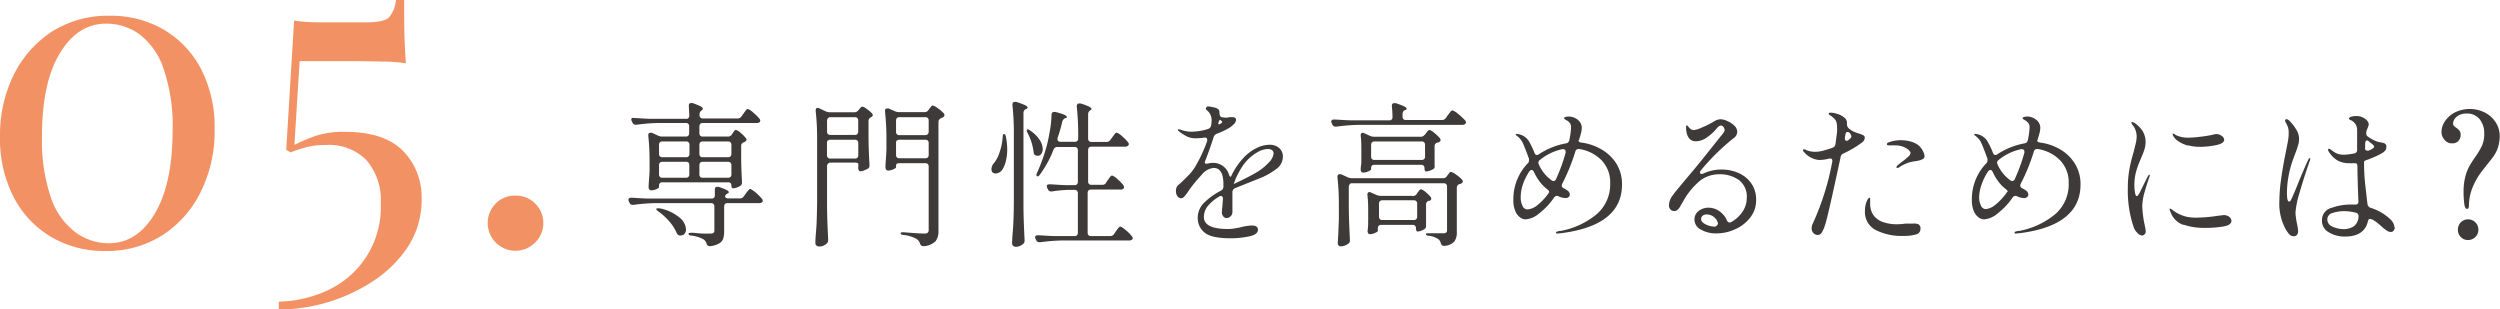
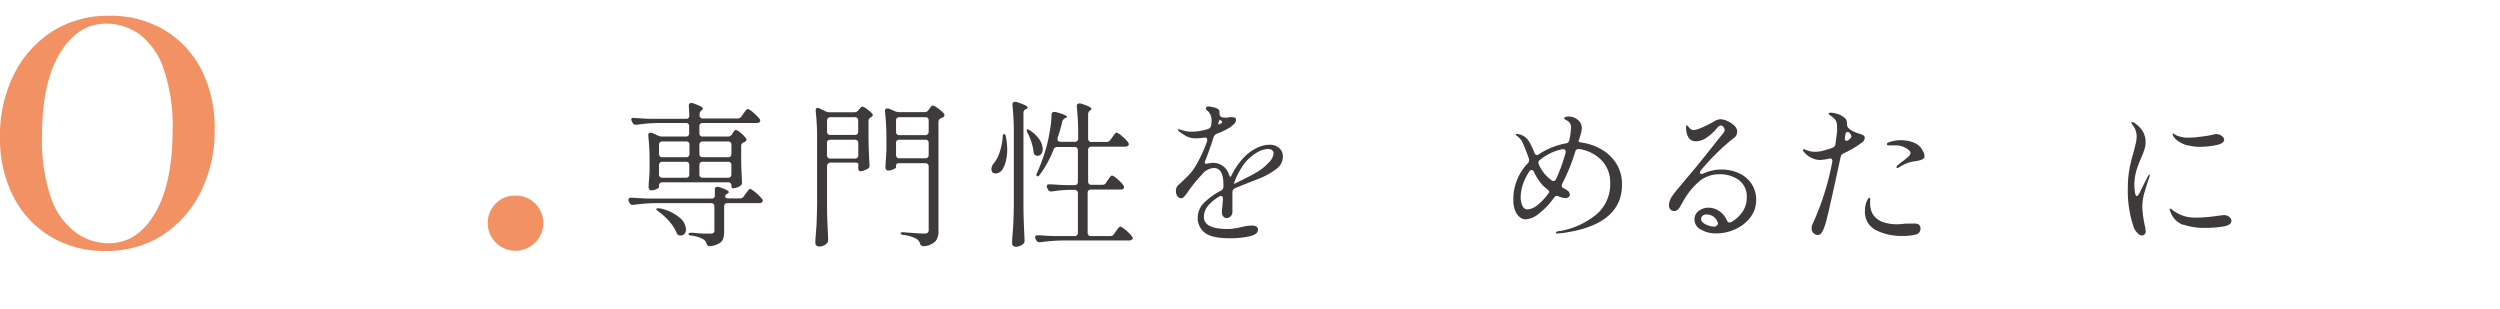
<svg xmlns="http://www.w3.org/2000/svg" viewBox="0 0 317.06 39.22">
  <defs>
    <style>.cls-1{fill:#f29264;}.cls-2{fill:#3e3a39;}</style>
  </defs>
  <g id="レイヤー_2" data-name="レイヤー 2">
    <g id="レイヤー_1-2" data-name="レイヤー 1">
      <path class="cls-1" d="M13.92,2a13.24,13.24,0,0,1,6.9,1.79,12.48,12.48,0,0,1,4.7,5,16.17,16.17,0,0,1,1.7,7.65,17.21,17.21,0,0,1-1.76,7.89,13.75,13.75,0,0,1-4.86,5.5,13.11,13.11,0,0,1-7.29,2,13.17,13.17,0,0,1-6.82-1.78A12.57,12.57,0,0,1,1.73,25,16.22,16.22,0,0,1,0,17.33,17.35,17.35,0,0,1,1.73,9.51,13.88,13.88,0,0,1,6.6,4,13.19,13.19,0,0,1,13.92,2Zm-.5,1Q9.9,3,7.62,6.71T5.33,17.16a22.57,22.57,0,0,0,1.16,8A9.14,9.14,0,0,0,9.6,29.48a7.12,7.12,0,0,0,4.2,1.37q3.59,0,5.83-3.76t2.26-10.48a22.57,22.57,0,0,0-1.16-7.95,9.09,9.09,0,0,0-3.08-4.34A7.19,7.19,0,0,0,13.42,3Z" />
-       <path class="cls-1" d="M51.26,0c0,2.09,0,3.72.05,4.9s.09,2.21.17,3.13a19.6,19.6,0,0,0-3-.22q-2.31-.06-4.62-.06H38l-.66,10.62A24.69,24.69,0,0,1,40,17.24a11.34,11.34,0,0,1,3.74-.52c3.34,0,5.79.81,7.37,2.42a8.33,8.33,0,0,1,2.36,6.05A10.83,10.83,0,0,1,51.92,31a15,15,0,0,1-4.26,4.42,21.88,21.88,0,0,1-12.3,3.83v-1a15.2,15.2,0,0,0,6.19-1.43,11.6,11.6,0,0,0,6.74-11.06,7.74,7.74,0,0,0-1.79-5.42,6.63,6.63,0,0,0-5.14-1.95,9.47,9.47,0,0,0-2.39.25,17.23,17.23,0,0,0-2.12.69L36.3,19l1-16.4a12.12,12.12,0,0,0,1.41.17q.8.06,1.56.06h6.22c1.5,0,2.45-.22,2.86-.64A3.91,3.91,0,0,0,50.21,0Z" />
-       <path class="cls-1" d="M65.39,24.81a3.37,3.37,0,0,1,2.48,1,3.47,3.47,0,0,1,0,4.95,3.5,3.5,0,1,1-5-4.95A3.35,3.35,0,0,1,65.39,24.81Z" />
+       <path class="cls-1" d="M65.39,24.81a3.37,3.37,0,0,1,2.48,1,3.47,3.47,0,0,1,0,4.95,3.5,3.5,0,1,1-5-4.95A3.35,3.35,0,0,1,65.39,24.81" />
      <path class="cls-2" d="M94.32,24.92l.24-.34.2-.26.2-.25c.07-.07.12-.11.18-.11s.34.16.7.46a6.61,6.61,0,0,1,.8.8.45.45,0,0,1,.1.24.24.24,0,0,1-.14.22.52.52,0,0,1-.34.08h-4a.43.43,0,0,0-.31.11.45.45,0,0,0-.11.31v3.14a3,3,0,0,1-.12.94,1.13,1.13,0,0,1-.49.6,3,3,0,0,1-1.13.36h-.08a.43.43,0,0,1-.42-.34,1,1,0,0,0-.4-.54,4.38,4.38,0,0,0-1.48-.46c-.27,0-.4-.11-.4-.22s.14-.14.44-.14.84.08,1.28.1.8,0,1.08,0a.59.59,0,0,0,.38-.09.42.42,0,0,0,.1-.33V26.18a.45.45,0,0,0-.11-.31.43.43,0,0,0-.31-.11H83a23.85,23.85,0,0,0-2.64.22h-.12a.4.4,0,0,1-.4-.26l-.08-.16a.53.53,0,0,1-.06-.24.22.22,0,0,1,.1-.19.47.47,0,0,1,.28-.05c.45,0,1.14.08,2.06.1h8.1a.37.37,0,0,0,.42-.42c0-.16,0-.4,0-.72v0c0-.22.09-.34.28-.34a.54.54,0,0,1,.2,0,7.45,7.45,0,0,1,1,.39c.19.1.28.19.28.27s0,.12-.16.18l0,0c-.2.12-.3.25-.3.38a.2.2,0,0,0,.11.17.55.55,0,0,0,.31.07h1.52A.56.56,0,0,0,94.32,24.92ZM92.78,17.1l.12-.18s.07-.1.13-.19a1.12,1.12,0,0,1,.16-.19.24.24,0,0,1,.15-.06,1.48,1.48,0,0,1,.57.35,4.21,4.21,0,0,1,.67.67.44.44,0,0,1,.1.2c0,.1-.07.19-.2.28l-.12.06a.46.46,0,0,0-.36.46v1.42c0,1.36.07,2.4.1,3.12v.1a.44.44,0,0,1-.18.4,1.6,1.6,0,0,1-.47.24,1.34,1.34,0,0,1-.49.1c-.13,0-.2-.12-.2-.38a.38.38,0,0,0-.11-.28.48.48,0,0,0-.31-.1H84a.43.43,0,0,0-.31.11.45.45,0,0,0-.11.31v.18q0,.12-.33.27a1.59,1.59,0,0,1-.67.15.28.28,0,0,1-.23-.12.45.45,0,0,1-.09-.28c0-.53.09-1.22.12-2.08V20.42a30.2,30.2,0,0,0-.16-3.2v-.08c0-.2.09-.3.26-.3a.54.54,0,0,1,.2,0l.78.36a1.23,1.23,0,0,0,.52.12h3a.41.41,0,0,0,.31-.11.42.42,0,0,0,.11-.31v-.88a.38.38,0,0,0-.42-.42h-3.6a22.72,22.72,0,0,0-2.64.22h-.1a.43.43,0,0,1-.42-.26l-.08-.16a.75.75,0,0,1-.08-.24.22.22,0,0,1,.1-.19.47.47,0,0,1,.28,0c.45,0,1.14.08,2.06.1H87a.37.37,0,0,0,.42-.42l-.06-1.18v-.08c0-.21.09-.32.28-.32l.2,0a10.59,10.59,0,0,1,1,.41c.19.1.29.2.29.29s0,.14-.16.2L89,14a.56.56,0,0,0-.28.5v.1a.42.42,0,0,0,.11.31.39.39,0,0,0,.31.11h4.4a.56.56,0,0,0,.5-.26l.24-.34.18-.25a2.32,2.32,0,0,1,.21-.26.26.26,0,0,1,.17-.09,1.93,1.93,0,0,1,.68.45,6,6,0,0,1,.8.79.45.45,0,0,1,.1.24.28.28,0,0,1-.12.22.69.69,0,0,1-.38.08H89.12a.43.43,0,0,0-.31.11.45.45,0,0,0-.11.31v.88a.42.42,0,0,0,.11.31.39.39,0,0,0,.31.11h3.16A.56.56,0,0,0,92.78,17.1Zm-9.54,9.38a.21.21,0,0,1,.16-.06l.26,0a5.56,5.56,0,0,1,2.49,1.15A2.08,2.08,0,0,1,87,29.08a.84.84,0,0,1-.18.56.57.57,0,0,1-.46.22.59.59,0,0,1-.2,0,.54.54,0,0,1-.36-.36,5.48,5.48,0,0,0-.9-1.4,7.8,7.8,0,0,0-1.34-1.24C83.28,26.66,83.19,26.54,83.24,26.48Zm4.09-6.65a.42.42,0,0,0,.11-.31V18.36a.38.38,0,0,0-.42-.42H84a.43.43,0,0,0-.31.11.45.45,0,0,0-.11.31v1.16a.42.42,0,0,0,.11.31.39.39,0,0,0,.31.11h3A.41.41,0,0,0,87.33,19.83Zm0,.8a.45.45,0,0,0-.31-.11H84a.43.43,0,0,0-.31.11.45.45,0,0,0-.11.31v1.18a.42.42,0,0,0,.11.31.39.39,0,0,0,.31.11h3a.41.41,0,0,0,.31-.11.42.42,0,0,0,.11-.31V20.94A.45.45,0,0,0,87.33,20.63Zm5.32-.8a.42.42,0,0,0,.11-.31V18.36a.45.45,0,0,0-.11-.31.43.43,0,0,0-.31-.11H89.12a.43.43,0,0,0-.31.11.45.45,0,0,0-.11.31v1.16a.42.42,0,0,0,.11.31.39.39,0,0,0,.31.11h3.22A.39.39,0,0,0,92.65,19.83Zm-3.84.8a.45.45,0,0,0-.11.31v1.18a.42.42,0,0,0,.11.31.39.39,0,0,0,.31.11h3.22a.39.39,0,0,0,.31-.11.42.42,0,0,0,.11-.31V20.94a.45.45,0,0,0-.11-.31.43.43,0,0,0-.31-.11H89.12A.43.43,0,0,0,88.81,20.63Z" />
      <path class="cls-2" d="M105,20.77a.45.45,0,0,0-.11.31v4.86c0,1.44.07,2.92.14,4.42v.1a.52.52,0,0,1-.16.4,1.32,1.32,0,0,1-1,.4.47.47,0,0,1-.32-.12.37.37,0,0,1-.14-.28c0-.78.1-1.55.14-2.29s.06-1.71.08-2.91V17.6a30.8,30.8,0,0,0-.18-3.5V14c0-.21.08-.32.24-.32a.49.49,0,0,1,.22.06l.8.38a1.23,1.23,0,0,0,.52.12h3.12a.65.65,0,0,0,.52-.26l.08-.1.18-.21a.33.33,0,0,1,.24-.15,1.43,1.43,0,0,1,.56.3,4.53,4.53,0,0,1,.66.56.44.44,0,0,1,.1.2c0,.1-.07.19-.2.28s0,0,0,0l0,0a.51.51,0,0,0-.34.48v1.74c0,1.71.08,3,.12,3.8V21a.41.41,0,0,1-.22.4,3.51,3.51,0,0,1-.48.22,1.24,1.24,0,0,1-.46.1.22.22,0,0,1-.2-.14.45.45,0,0,1-.06-.2.64.64,0,0,1,0-.22,1.71,1.71,0,0,0,0-.36c0-.05,0-.09-.11-.13a.83.83,0,0,0-.31-.05H105.3A.43.43,0,0,0,105,20.77ZM108.73,17a.42.42,0,0,0,.11-.31V15.28a.45.45,0,0,0-.11-.31.43.43,0,0,0-.31-.11H105.3A.43.43,0,0,0,105,15a.45.45,0,0,0-.11.31v1.44A.42.42,0,0,0,105,17a.39.39,0,0,0,.31.11h3.12A.39.39,0,0,0,108.73,17Zm-3.74.8a.45.45,0,0,0-.11.31v1.54A.42.42,0,0,0,105,20a.39.39,0,0,0,.31.11h3.12a.39.39,0,0,0,.31-.11.42.42,0,0,0,.11-.31V18.14a.45.45,0,0,0-.11-.31.43.43,0,0,0-.31-.11H105.3A.43.43,0,0,0,105,17.83Zm8.76,2.94a.45.45,0,0,0-.11.31v.16c0,.07-.11.16-.34.26a1.59,1.59,0,0,1-.7.16.26.26,0,0,1-.21-.12.45.45,0,0,1-.09-.28c0-.58.09-1.34.12-2.26V17.66a31.42,31.42,0,0,0-.18-3.52v-.08c0-.2.09-.3.26-.3a.54.54,0,0,1,.2,0l.78.34a1.34,1.34,0,0,0,.52.12h3.26a.56.56,0,0,0,.5-.28l.1-.14a2.83,2.83,0,0,0,.19-.24c.09-.12.17-.18.25-.18a1.84,1.84,0,0,1,.64.35,4.49,4.49,0,0,1,.76.65.37.37,0,0,1,.08.22.32.32,0,0,1-.16.26l-.24.12a.5.5,0,0,0-.36.48V29.28a2.09,2.09,0,0,1-.35,1.29,2.34,2.34,0,0,1-1.47.65h-.1a.43.43,0,0,1-.42-.34,1.07,1.07,0,0,0-.44-.58,4.49,4.49,0,0,0-1.62-.5c-.27,0-.4-.11-.4-.22s.15-.14.44-.12c1.32.11,2.17.16,2.56.16a.63.63,0,0,0,.44-.11.5.5,0,0,0,.12-.39v-8a.45.45,0,0,0-.11-.31.43.43,0,0,0-.31-.11h-3.3A.43.43,0,0,0,113.75,20.77ZM117.67,17a.42.42,0,0,0,.11-.31V15.28a.45.45,0,0,0-.11-.31.43.43,0,0,0-.31-.11h-3.3a.43.43,0,0,0-.31.11.45.45,0,0,0-.11.31v1.44a.42.42,0,0,0,.11.31.39.39,0,0,0,.31.11h3.3A.39.39,0,0,0,117.67,17Zm-3.92.8a.45.45,0,0,0-.11.31v1.54a.42.42,0,0,0,.11.31.39.39,0,0,0,.31.11h3.3a.39.39,0,0,0,.31-.11.42.42,0,0,0,.11-.31V18.14a.45.45,0,0,0-.11-.31.43.43,0,0,0-.31-.11h-3.3A.43.43,0,0,0,113.75,17.83Z" />
      <path class="cls-2" d="M127.34,17c.12,0,.2.13.24.38a8.42,8.42,0,0,1,.16,1.56,6.08,6.08,0,0,1-.17,1.48,3.53,3.53,0,0,1-.43,1.06,1,1,0,0,1-.39.38.94.94,0,0,1-.49.14.54.54,0,0,1-.42-.18.65.65,0,0,1-.1-.38,1.18,1.18,0,0,1,.34-.78,4.21,4.21,0,0,0,.7-1.37,7.23,7.23,0,0,0,.38-1.87Q127.16,17,127.34,17Zm1.24-.1a32.68,32.68,0,0,0-.18-3.58v-.08a.36.36,0,0,1,.08-.23.28.28,0,0,1,.22-.09l.18,0a10.64,10.64,0,0,1,1.13.42c.21.11.31.21.31.3s-.06.14-.18.2l-.06,0a.56.56,0,0,0-.28.5V26c0,1.44.07,2.92.14,4.42v.12a.49.49,0,0,1-.16.38,1.48,1.48,0,0,1-.44.27,1.16,1.16,0,0,1-.5.11.5.5,0,0,1-.34-.12.37.37,0,0,1-.14-.28c0-.78.1-1.55.14-2.29s.07-1.71.08-2.91Zm1.68-.5.06,0a.75.75,0,0,1,.34.16,4.37,4.37,0,0,1,1.2,1.19,2.23,2.23,0,0,1,.38,1.15,1,1,0,0,1-.18.62.54.54,0,0,1-.44.24.83.83,0,0,1-.28-.06.32.32,0,0,1-.19-.17,1,1,0,0,1-.07-.29,6.9,6.9,0,0,0-.76-2.38C130.2,16.63,130.18,16.48,130.26,16.44Zm10,6.78.22-.32.18-.25a2.32,2.32,0,0,1,.21-.26.26.26,0,0,1,.17-.09,1.85,1.85,0,0,1,.67.45,5,5,0,0,1,.77.79.72.72,0,0,1,.08.24.28.28,0,0,1-.12.22.56.56,0,0,1-.36.08h-3.72a.43.43,0,0,0-.31.11.45.45,0,0,0-.11.31v5.06a.42.42,0,0,0,.11.31.39.39,0,0,0,.31.11h2.44a.56.56,0,0,0,.5-.28l.22-.32.18-.25a2.32,2.32,0,0,1,.21-.26.26.26,0,0,1,.17-.09c.11,0,.34.15.7.45a4.7,4.7,0,0,1,.78.79.44.44,0,0,1,.1.22.2.2,0,0,1-.12.2.55.55,0,0,1-.34.1h-8.62a23.85,23.85,0,0,0-2.64.22h-.12a.4.4,0,0,1-.4-.26l-.08-.14a.53.53,0,0,1-.06-.24.22.22,0,0,1,.1-.19.47.47,0,0,1,.28-.05c.45,0,1.14.08,2.06.1h2.56a.39.39,0,0,0,.31-.11.42.42,0,0,0,.11-.31V24.5a.45.45,0,0,0-.11-.31.43.43,0,0,0-.31-.11h-.86a17,17,0,0,0-2,.2.26.26,0,0,1-.14,0,.4.4,0,0,1-.38-.28l-.08-.14a.49.49,0,0,1-.06-.22c0-.2.13-.28.4-.26.45,0,1.14.08,2.06.1h1.06a.39.39,0,0,0,.31-.11.42.42,0,0,0,.11-.31v-4a.45.45,0,0,0-.11-.31.43.43,0,0,0-.31-.11h-2.16a.5.5,0,0,0-.5.32,13.41,13.41,0,0,1-1.72,3.16c-.16.23-.29.3-.38.22a.19.19,0,0,1-.08-.16.78.78,0,0,1,.1-.3,22.7,22.7,0,0,0,1.22-3.42c.15-.57.28-1.22.4-1.95a13.46,13.46,0,0,0,.2-1.93c0-.25.11-.38.32-.38l.18,0c1,.26,1.44.46,1.44.62s-.05.1-.16.16l-.06,0a.79.79,0,0,0-.36.44,16.72,16.72,0,0,1-.6,2.08.54.54,0,0,0,0,.18.25.25,0,0,0,.1.22.41.41,0,0,0,.28.08h1.82a.39.39,0,0,0,.31-.11.42.42,0,0,0,.11-.31V17.1a32,32,0,0,0-.18-3.58v-.08a.36.36,0,0,1,.08-.23.28.28,0,0,1,.22-.09l.18,0a7.72,7.72,0,0,1,1.08.4c.2.11.3.2.3.28s0,.12-.14.18l0,0a.6.6,0,0,0-.28.5v3.1a.42.42,0,0,0,.11.31.39.39,0,0,0,.31.11h1.9a.56.56,0,0,0,.5-.26l.24-.32.18-.25a2.32,2.32,0,0,1,.21-.26.26.26,0,0,1,.17-.09,1.91,1.91,0,0,1,.67.44,5,5,0,0,1,.77.78.45.45,0,0,1,.1.24.28.28,0,0,1-.12.22.57.57,0,0,1-.36.1h-4.26a.43.43,0,0,0-.31.11.45.45,0,0,0-.11.31v4a.42.42,0,0,0,.11.31.39.39,0,0,0,.31.11h1.4A.56.56,0,0,0,140.26,23.22Z" />
      <path class="cls-2" d="M162.19,18.74a1.39,1.39,0,0,1,.51,1.12,1.9,1.9,0,0,1-.78,1.53,9.07,9.07,0,0,1-2.12,1.21l-1.52.6-.79.32-.85.34a.56.56,0,0,0-.34.48c0,.22,0,.54,0,1,0,.95,0,1.48,0,1.6a.74.74,0,0,1-.25.51.72.72,0,0,1-.49.21.52.52,0,0,1-.42-.22.75.75,0,0,1-.18-.5,7.16,7.16,0,0,1,.06-.72l.08-1v0c0-.24-.09-.36-.26-.36a.38.38,0,0,0-.24.08,5.44,5.44,0,0,0-1.42,1.19,2.22,2.22,0,0,0-.5,1.39c0,1,1,1.52,3,1.52a5,5,0,0,0,.94-.08q.48-.07.9-.18a6.08,6.08,0,0,1,1.24-.18q.78,0,.78.54c0,.4-.37.68-1.12.84a11.19,11.19,0,0,1-2.34.24c-1.67,0-2.78-.25-3.34-.75a2.36,2.36,0,0,1-.84-1.83,2.67,2.67,0,0,1,.77-1.89,8.82,8.82,0,0,1,2.17-1.57.57.57,0,0,0,.32-.48v-.3c0-1.4-.41-2.1-1.24-2.1a2.19,2.19,0,0,0-1.51.86A20.81,20.81,0,0,0,150.88,24l-.28.41a3.77,3.77,0,0,1-.42.53.54.54,0,0,1-.34.2.58.58,0,0,1-.52-.26,1.05,1.05,0,0,1-.18-.62,1,1,0,0,1,.22-.72l.36-.32c.43-.4.79-.76,1.1-1.08a5.83,5.83,0,0,0,.82-1.1,18.46,18.46,0,0,0,1.46-3.16.74.74,0,0,0,0-.18q0-.3-.42-.24a7.23,7.23,0,0,1-1,.08,2.54,2.54,0,0,1-1.12-.22,5.61,5.61,0,0,1-1.1-.72.17.17,0,0,1-.08-.12c0-.05,0-.08.1-.08a1.16,1.16,0,0,1,.28.06,3.85,3.85,0,0,0,1.36.24,6.94,6.94,0,0,0,2.08-.34.59.59,0,0,0,.4-.44,4.46,4.46,0,0,0,.06-.66,1.61,1.61,0,0,0-.62-1.3.19.19,0,0,1-.1-.16.28.28,0,0,1,.32-.3,3.55,3.55,0,0,1,.68.12,1.22,1.22,0,0,1,.62.28.69.69,0,0,1,.1.44v0c0,.28.09.46.28.52a2.35,2.35,0,0,0,.54.06,1.1,1.1,0,0,0,.42-.06,2.71,2.71,0,0,1,.4,0c.31,0,.46.12.46.34a.86.86,0,0,1-.31.58,3,3,0,0,1-.77.56,8.66,8.66,0,0,1-1.36.62.72.72,0,0,0-.4.42c-.32,1-.67,2-1.06,3a.66.66,0,0,0-.06.22.14.14,0,0,0,.16.16l.18,0a2.42,2.42,0,0,1,.6-.1,2.08,2.08,0,0,1,2.14,1.54c.07.15.12.22.16.22s.11-.06.16-.2a9,9,0,0,1,1.6-2.3,5.65,5.65,0,0,1,1.48-1.1,3.74,3.74,0,0,1,1.68-.46A1.79,1.79,0,0,1,162.19,18.74Zm-7.47-3.54c-.05,0-.11.11-.18.32s0,.3.12.24l.2-.12c.09-.05.14-.1.14-.16s-.05-.12-.16-.2l-.1-.08Zm6.19,5.41a1.91,1.91,0,0,0,.61-1.13c0-.38-.25-.58-.76-.58a2.72,2.72,0,0,0-1.24.38,5.77,5.77,0,0,0-1.3,1,5.85,5.85,0,0,0-.82,1.08,11.44,11.44,0,0,0-.7,1.34l-.24.64v0l.26-.12.42-.2c1.08-.53,1.81-.91,2.18-1.14A6.53,6.53,0,0,0,160.91,20.61Z" />
-       <path class="cls-2" d="M183.34,15l.26-.36.2-.27a2.89,2.89,0,0,1,.23-.28.26.26,0,0,1,.17-.09,2.07,2.07,0,0,1,.76.48,6.77,6.77,0,0,1,.88.82.37.37,0,0,1,.08.22.28.28,0,0,1-.12.22.65.65,0,0,1-.36.1h-13.3a23.85,23.85,0,0,0-2.64.22h-.12a.4.4,0,0,1-.4-.26l-.08-.16a.49.49,0,0,1-.06-.22.24.24,0,0,1,.1-.21.47.47,0,0,1,.28-.05c.48,0,1.17.08,2.08.1h4.88a.37.37,0,0,0,.42-.42c0-.66-.06-1.13-.08-1.4v0q0-.36.3-.36l.18,0c.92.3,1.38.52,1.38.68s0,.14-.16.2l-.06,0a.56.56,0,0,0-.28.5v.34a.42.42,0,0,0,.11.31.39.39,0,0,0,.31.11h4.52A.59.59,0,0,0,183.34,15Zm-12.17,8.39a.45.45,0,0,0-.11.31V26c0,1.46.07,2.92.14,4.4v.1a.43.43,0,0,1-.2.4,1.59,1.59,0,0,1-1,.34.31.31,0,0,1-.24-.12.4.4,0,0,1-.1-.28c.05-.76.1-1.78.14-3.08V26a31.42,31.42,0,0,0-.18-3.52V22.4c0-.2.09-.3.26-.3a.54.54,0,0,1,.2,0l.84.38a1.23,1.23,0,0,0,.52.12H183a.56.56,0,0,0,.5-.26l.1-.14a1,1,0,0,0,.14-.18.9.9,0,0,1,.14-.17.24.24,0,0,1,.14-.05,1.93,1.93,0,0,1,.64.34,4.08,4.08,0,0,1,.76.64.44.44,0,0,1,.1.22.29.29,0,0,1-.18.26.53.53,0,0,1-.22.08.47.47,0,0,0-.36.48v5.6a2,2,0,0,1-.3,1.19,1.82,1.82,0,0,1-1.24.57l-.12,0c-.19,0-.31-.12-.38-.36a.86.86,0,0,0-.32-.5,2.87,2.87,0,0,0-1.16-.42c-.27,0-.4-.1-.4-.2s.11-.12.32-.12l.65,0,.55,0,.72,0a.46.46,0,0,0,.35-.1.45.45,0,0,0,.09-.32V23.66a.45.45,0,0,0-.11-.31.43.43,0,0,0-.31-.11H171.48A.43.43,0,0,0,171.17,23.35Zm9.51-6.27.14-.18.21-.27c.1-.12.19-.19.27-.19a1.68,1.68,0,0,1,.6.37,4.84,4.84,0,0,1,.72.69.37.37,0,0,1,.08.22c0,.1-.06.18-.18.26l-.12.06-.1,0a.46.46,0,0,0-.36.46v.7l0,.8c0,.23,0,.53,0,.9a.87.87,0,0,1,0,.3.39.39,0,0,1-.16.2,2.45,2.45,0,0,1-.46.21,1.43,1.43,0,0,1-.46.09.15.15,0,0,1-.15-.11.8.8,0,0,1-.05-.31v0a.45.45,0,0,0-.11-.31.43.43,0,0,0-.31-.11h-6A.43.43,0,0,0,174,21a.45.45,0,0,0-.11.31v.16c0,.07-.12.16-.35.26a1.61,1.61,0,0,1-.69.16.23.23,0,0,1-.2-.12.44.44,0,0,1-.08-.28c0-.29.06-.58.08-.88l0-.42V19.3c0-.8,0-1.49-.08-2.08v-.08a.32.32,0,0,1,.07-.22.23.23,0,0,1,.17-.08.49.49,0,0,1,.22.06l.7.32a1.2,1.2,0,0,0,.52.12h5.92A.56.56,0,0,0,180.68,17.08Zm-1,7.44.1-.14a2.83,2.83,0,0,0,.19-.24c.09-.12.17-.18.25-.18a1.46,1.46,0,0,1,.56.34,4.52,4.52,0,0,1,.66.64.37.37,0,0,1,.08.22c0,.1-.06.18-.18.26a.24.24,0,0,1-.12,0,.47.47,0,0,0-.36.48v.74l0,.86c0,.23,0,.56,0,1v.12a.48.48,0,0,1-.18.38,2,2,0,0,1-.44.22,1.24,1.24,0,0,1-.46.1.15.15,0,0,1-.15-.11.8.8,0,0,1-.05-.31v0a.45.45,0,0,0-.11-.31.43.43,0,0,0-.31-.11h-4a.42.42,0,0,0-.31.11.45.45,0,0,0-.11.31v.36c0,.06-.12.14-.35.24a1.56,1.56,0,0,1-.67.16.23.23,0,0,1-.2-.12.51.51,0,0,1-.08-.28,9.4,9.4,0,0,0,.08-.94,3.1,3.1,0,0,1,0-.46v-.92c0-.72,0-1.46-.1-2.24v-.08a.32.32,0,0,1,.07-.22.23.23,0,0,1,.17-.08.49.49,0,0,1,.22.06l.68.3a1.34,1.34,0,0,0,.52.12h4A.56.56,0,0,0,179.72,24.52ZM174,18.05a.45.45,0,0,0-.11.31v1.5a.42.42,0,0,0,.11.31.39.39,0,0,0,.31.11h6a.39.39,0,0,0,.31-.11.42.42,0,0,0,.11-.31v-1.5a.45.45,0,0,0-.11-.31.43.43,0,0,0-.31-.11h-6A.43.43,0,0,0,174,18.05Zm1,7.46a.45.45,0,0,0-.11.31v1.66a.42.42,0,0,0,.11.31.38.38,0,0,0,.31.11h4a.39.39,0,0,0,.31-.11.42.42,0,0,0,.11-.31V25.82a.45.45,0,0,0-.11-.31.43.43,0,0,0-.31-.11h-4A.42.42,0,0,0,175,25.51Z" />
      <path class="cls-2" d="M200.18,17.8c0,.15.13.24.38.28a6.78,6.78,0,0,1,2.53.86A5.37,5.37,0,0,1,205,20.76a4.92,4.92,0,0,1,.71,2.64q0,5.15-7.6,6.16l-.62.06c-.09,0-.14,0-.14-.12s.05-.1.16-.14l.29-.08a.41.41,0,0,0,.17,0,10,10,0,0,0,4.58-2.16,5,5,0,0,0,1.66-3.9,4,4,0,0,0-1.11-2.91,5,5,0,0,0-2.81-1.41h-.1a.4.4,0,0,0-.4.32,24.76,24.76,0,0,1-1.66,4.08.53.53,0,0,0-.06.24.35.35,0,0,0,.22.32,3.56,3.56,0,0,1,.6.38.63.63,0,0,1,.2.42.4.4,0,0,1-.15.33.56.56,0,0,1-.39.13,2.18,2.18,0,0,1-.88-.22.49.49,0,0,0-.22-.06.48.48,0,0,0-.36.22,8.86,8.86,0,0,1-1.88,2,3,3,0,0,1-1.72.76,1.18,1.18,0,0,1-.72-.26,1.87,1.87,0,0,1-.6-.81,3.4,3.4,0,0,1-.24-1.37,6.55,6.55,0,0,1,1.82-4.66.46.46,0,0,0,.16-.36.92.92,0,0,0,0-.22l-.18-.5c-.24-.64-.43-1.12-.58-1.45a2.12,2.12,0,0,0-.5-.73,3,3,0,0,0-.28-.24c-.09-.06-.14-.12-.14-.16s0-.08.12-.08a2.15,2.15,0,0,1,.82.24,2,2,0,0,1,.76.74,10,10,0,0,1,.68,1.44c.08.18.18.26.3.26a.5.5,0,0,0,.26-.1,9.29,9.29,0,0,1,3.44-1.38.49.49,0,0,0,.42-.42,9.54,9.54,0,0,0,.22-1.62.93.93,0,0,0-.1-.45,1.24,1.24,0,0,0-.36-.37l-.26-.15c-.11-.06-.16-.11-.16-.17s0-.1.15-.15a1,1,0,0,1,.37-.07,1.83,1.83,0,0,1,1.22.42,1.3,1.3,0,0,1,.5,1,2.8,2.8,0,0,1-.11.72c-.07.27-.12.44-.15.52a2,2,0,0,0-.08.3Zm-3.72,6.5c0-.08-.1-.18-.26-.32a4.53,4.53,0,0,1-.88-.88,6.49,6.49,0,0,1-.78-1.3q-.12-.24-.3-.24a.34.34,0,0,0-.28.18,6.82,6.82,0,0,0-.81,1.62,5.21,5.21,0,0,0-.29,1.68,2.36,2.36,0,0,0,.23,1.06.68.68,0,0,0,.61.46A2.23,2.23,0,0,0,195,26a7.13,7.13,0,0,0,1.49-1.64Zm.3-1.44a.5.5,0,0,0,.26.1.36.36,0,0,0,.32-.24,21.76,21.76,0,0,0,1.22-3.36.52.52,0,0,0,0-.14.3.3,0,0,0-.11-.24.48.48,0,0,0-.31-.06,6.63,6.63,0,0,0-2.86,1.38.41.41,0,0,0-.18.32.94.94,0,0,0,.08.28,5,5,0,0,0,1.1,1.56Z" />
      <path class="cls-2" d="M220.44,21.92a3.87,3.87,0,0,1,1.64,1.3,3.57,3.57,0,0,1,.64,2.16,3.52,3.52,0,0,1-.74,2.2,4.88,4.88,0,0,1-1.91,1.49,5.72,5.72,0,0,1-2.43.53,3.75,3.75,0,0,1-1.9-.47,1.43,1.43,0,0,1-.84-1.29,1.31,1.31,0,0,1,.54-1.09,2,2,0,0,1,1.24-.41,2.42,2.42,0,0,1,1.33.41,2.79,2.79,0,0,1,1,1.19c.08.19.19.28.34.28a.49.49,0,0,0,.22-.06A4.19,4.19,0,0,0,221,26.84a3.06,3.06,0,0,0,.53-1.72,2.62,2.62,0,0,0-1-2.29A4.15,4.15,0,0,0,218,22.1a4,4,0,0,0-2.36.79,9.11,9.11,0,0,0-2.2,2.69l-.3.51a1.76,1.76,0,0,1-.38.51.57.57,0,0,1-.4.16.61.61,0,0,1-.53-.22.83.83,0,0,1-.17-.52,2.24,2.24,0,0,1,.47-1.23c.31-.44.79-1,1.43-1.77s1.43-1.68,2.34-2.82,1.46-1.82,1.66-2.08l.62-.78.25-.3a2,2,0,0,0,.22-.31.47.47,0,0,0,.07-.25.59.59,0,0,0-.15-.38.41.41,0,0,0-.31-.18c-.16,0-.33.12-.52.34a5.59,5.59,0,0,1-1.3,1.19,2.45,2.45,0,0,1-1.36.47c-.72,0-1.13-.49-1.24-1.48l0-.38c0-.1,0-.16.08-.16s.15.11.34.32a.72.72,0,0,0,.54.28,3.37,3.37,0,0,0,1-.31,11.63,11.63,0,0,0,1.58-.79,1.7,1.7,0,0,1,.82-.28,2.37,2.37,0,0,1,.85.22,3,3,0,0,1,.89.58,1.07,1.07,0,0,1,.38.76,1,1,0,0,1-.48.86,27.79,27.79,0,0,0-4.12,4.06.43.43,0,0,0-.12.26c0,.14.07.2.22.2a.49.49,0,0,0,.22-.06,5.46,5.46,0,0,1,2.26-.5A5.39,5.39,0,0,1,220.44,21.92Zm-2.58,6.34a1.46,1.46,0,0,0-1.4-1.06.78.78,0,0,0-.54.17.55.55,0,0,0-.18.41c0,.26.19.48.57.67a2.59,2.59,0,0,0,1.23.29C217.82,28.58,217.93,28.42,217.86,28.26Z" />
      <path class="cls-2" d="M236.35,17.18a.37.37,0,0,1,.15.32.85.85,0,0,1-.42.62,12.77,12.77,0,0,1-2.28,1.34.56.56,0,0,0-.36.44c-1.13,5.26-1.79,8.16-2,8.7a3.8,3.8,0,0,1-.42.93.57.57,0,0,1-.46.27.76.76,0,0,1-.56-.23.82.82,0,0,1-.24-.63,1.36,1.36,0,0,1,.16-.62,33.65,33.65,0,0,0,2.46-7.82l0-.12a.27.27,0,0,0-.12-.25.59.59,0,0,0-.34,0,5.18,5.18,0,0,1-1.22.16,2.8,2.8,0,0,1-1.9-1,.38.38,0,0,1-.14-.24.11.11,0,0,1,.12-.12.86.86,0,0,1,.3.1,2.8,2.8,0,0,0,1.12.22,4,4,0,0,0,1.22-.2,9.5,9.5,0,0,0,1-.32.55.55,0,0,0,.36-.44l.2-1.52a4.4,4.4,0,0,0,0-.62,1.79,1.79,0,0,0-.17-.89,2.74,2.74,0,0,0-.73-.65c-.11-.06-.16-.13-.16-.2s.09-.12.26-.12a2.85,2.85,0,0,1,.57.08,3.64,3.64,0,0,1,.61.2,3,3,0,0,1,.66.44.93.93,0,0,1,.22.68.72.72,0,0,0,.18.54,2.85,2.85,0,0,0,.62.44,5.77,5.77,0,0,0,.76.28A2.67,2.67,0,0,1,236.35,17.18Zm-2.39.36a.33.33,0,0,0,.07.23.21.21,0,0,0,.17.09.29.29,0,0,0,.2-.08c.27-.2.4-.35.4-.46a.72.72,0,0,0-.14-.36.42.42,0,0,0-.34-.22c-.13,0-.22.08-.26.24l-.08.42A.59.59,0,0,0,234,17.54Zm9.34,10.9a.67.67,0,0,1,.26.38.64.64,0,0,1,0,.22.71.71,0,0,1-.59.7,5.71,5.71,0,0,1-1.61.18,7.18,7.18,0,0,1-3.48-.75,2.56,2.56,0,0,1-1.36-2.43,3.14,3.14,0,0,1,.07-.7,2.47,2.47,0,0,1,.13-.44,2,2,0,0,1,.18-.36c.07-.1.13-.16.2-.16s.08.05.08.14l0,.36a3,3,0,0,0,0,.32,2.7,2.7,0,0,0,.16.88,2.1,2.1,0,0,0,.6.88,2.59,2.59,0,0,0,1.05.56,5.14,5.14,0,0,0,1.59.22c.15,0,.5,0,1.06-.08l.52,0,.4,0A1.54,1.54,0,0,1,243.3,28.44Zm.55-9.32a1.61,1.61,0,0,1,.23.7.37.37,0,0,1-.19.33,1.5,1.5,0,0,1-.55.21,3.53,3.53,0,0,1-.56.1,5.72,5.72,0,0,0-.72.16,5.62,5.62,0,0,0-.66.28,3.65,3.65,0,0,0-.54.32.43.43,0,0,1-.24.08c-.07,0-.1,0-.1-.08a.35.35,0,0,1,.1-.22l.54-.44a7.67,7.67,0,0,0,.83-.67.76.76,0,0,0,.31-.51c0-.09-.09-.22-.28-.4a2.59,2.59,0,0,0-1.66-.54,3.89,3.89,0,0,0-.53,0l-.25,0c-.19,0-.28-.05-.28-.16s.09-.17.26-.24a4.46,4.46,0,0,1,1.5-.26,4.81,4.81,0,0,1,1.23.16,3.09,3.09,0,0,1,.93.42A2,2,0,0,1,243.85,19.12Z" />
-       <path class="cls-2" d="M258.36,17.8c0,.15.13.24.38.28a6.78,6.78,0,0,1,2.53.86,5.37,5.37,0,0,1,1.88,1.82,4.92,4.92,0,0,1,.71,2.64q0,5.15-7.6,6.16l-.62.06c-.09,0-.14,0-.14-.12s.05-.1.16-.14l.29-.08a.41.41,0,0,0,.17,0,10,10,0,0,0,4.58-2.16,5,5,0,0,0,1.66-3.9,4,4,0,0,0-1.11-2.91,5,5,0,0,0-2.81-1.41h-.1a.4.4,0,0,0-.4.32,24.76,24.76,0,0,1-1.66,4.08.53.53,0,0,0-.06.24.35.35,0,0,0,.22.32,3.56,3.56,0,0,1,.6.38.63.63,0,0,1,.2.42.4.4,0,0,1-.15.33.56.56,0,0,1-.39.13,2.18,2.18,0,0,1-.88-.22.49.49,0,0,0-.22-.06.48.48,0,0,0-.36.22,8.86,8.86,0,0,1-1.88,2,3,3,0,0,1-1.72.76,1.18,1.18,0,0,1-.72-.26,1.87,1.87,0,0,1-.6-.81,3.4,3.4,0,0,1-.24-1.37,6.55,6.55,0,0,1,1.82-4.66.46.46,0,0,0,.16-.36.92.92,0,0,0,0-.22l-.18-.5c-.24-.64-.43-1.12-.58-1.45a2.12,2.12,0,0,0-.5-.73,3,3,0,0,0-.28-.24c-.09-.06-.14-.12-.14-.16s0-.08.12-.08a2.15,2.15,0,0,1,.82.24,2,2,0,0,1,.76.74,10,10,0,0,1,.68,1.44c.08.18.18.26.3.26a.5.5,0,0,0,.26-.1,9.29,9.29,0,0,1,3.44-1.38.49.49,0,0,0,.42-.42,9.54,9.54,0,0,0,.22-1.62.93.93,0,0,0-.1-.45,1.24,1.24,0,0,0-.36-.37l-.26-.15c-.11-.06-.16-.11-.16-.17s0-.1.15-.15a1,1,0,0,1,.37-.07,1.83,1.83,0,0,1,1.22.42,1.3,1.3,0,0,1,.5,1,2.8,2.8,0,0,1-.11.72c-.07.27-.12.44-.15.52a2,2,0,0,0-.08.3Zm-3.72,6.5c0-.08-.1-.18-.26-.32a4.53,4.53,0,0,1-.88-.88,6.49,6.49,0,0,1-.78-1.3q-.12-.24-.3-.24a.34.34,0,0,0-.28.18,6.82,6.82,0,0,0-.81,1.62A5.21,5.21,0,0,0,251,25a2.36,2.36,0,0,0,.23,1.06.68.68,0,0,0,.61.46,2.23,2.23,0,0,0,1.25-.58,7.13,7.13,0,0,0,1.49-1.64Zm.3-1.44a.5.5,0,0,0,.26.1.36.36,0,0,0,.32-.24,21.76,21.76,0,0,0,1.22-3.36.52.52,0,0,0,0-.14.3.3,0,0,0-.11-.24.48.48,0,0,0-.31-.06,6.63,6.63,0,0,0-2.86,1.38.41.41,0,0,0-.18.32.94.94,0,0,0,.08.28,5,5,0,0,0,1.1,1.56Z" />
      <path class="cls-2" d="M271.07,29.53a1.68,1.68,0,0,1-.47-.73,14.28,14.28,0,0,1-.74-4.94,13.37,13.37,0,0,1,.2-2.4,20.66,20.66,0,0,1,.54-2.2c.09-.36.18-.71.26-1.06a4,4,0,0,0,.12-.9,2.47,2.47,0,0,0-.14-.78,1.79,1.79,0,0,0-.36-.64.61.61,0,0,1-.16-.3c0-.06,0-.1.08-.1a.67.67,0,0,1,.32.12,3.6,3.6,0,0,1,1,1,2.61,2.61,0,0,1,.39,1.48,2.64,2.64,0,0,1-.12.78,6.55,6.55,0,0,1-.28.78c-.11.26-.17.42-.2.5a10.88,10.88,0,0,0-.62,1.7,6.52,6.52,0,0,0-.2,1.58,5.86,5.86,0,0,0,.08,1q.07.45.24.45c.07,0,.18-.13.34-.4l.36-.74.68-1.36c.09-.14.16-.22.2-.22s.06,0,.06.08l-.06.24c-.17.47-.37,1.07-.58,1.81a7.09,7.09,0,0,0-.32,1.85,13.92,13.92,0,0,0,.34,2.56,5.35,5.35,0,0,1,.1.64.48.48,0,0,1-.16.4.48.48,0,0,1-.34.14A.92.92,0,0,1,271.07,29.53Zm5.85-1a2.65,2.65,0,0,1-1.64-1.63,1.67,1.67,0,0,1-.12-.36.07.07,0,0,1,.08-.08.33.33,0,0,1,.15.07l.15.11a4.69,4.69,0,0,0,1.74.84,5.92,5.92,0,0,0,1.38.12,19.16,19.16,0,0,0,2.66-.24l.68-.08a1.13,1.13,0,0,1,.75.24A.7.7,0,0,1,283,28c0,.36-.32.6-1,.72a13.73,13.73,0,0,1-2.47.18A7.9,7.9,0,0,1,276.92,28.49Zm.56-10.07a3.9,3.9,0,0,1-1.17-.52,1.9,1.9,0,0,1-.69-.7.6.6,0,0,1-.08-.24.05.05,0,0,1,.06-.06.6.6,0,0,1,.21.1,1.71,1.71,0,0,0,.29.16,3.69,3.69,0,0,0,1.44.26,13.32,13.32,0,0,0,1.53-.12,16,16,0,0,0,1.61-.26,1.43,1.43,0,0,1,.38-.08,1.2,1.2,0,0,1,.7.23.65.65,0,0,1,.32.49c0,.31-.34.54-1,.68a9.89,9.89,0,0,1-2.14.22A5.2,5.2,0,0,1,277.48,18.42Z" />
-       <path class="cls-2" d="M293,20.12a.9.9,0,0,1-.06.26c-.49,1.4-.92,2.72-1.28,4a11.19,11.19,0,0,0-.54,2.62,9.56,9.56,0,0,0,.18,1.3,6.94,6.94,0,0,1,.16,1,.77.77,0,0,1-.14.47.44.44,0,0,1-.38.19.78.78,0,0,1-.6-.24,4.2,4.2,0,0,1-.52-.76,6.75,6.75,0,0,1-.74-3.5,20.61,20.61,0,0,1,.21-2.68c.14-1,.32-2.08.53-3.12.05-.24.09-.41.1-.52.09-.41.17-.81.24-1.21a5.81,5.81,0,0,0,.1-1,2.74,2.74,0,0,0-.07-.74,4.34,4.34,0,0,0-.33-.7.46.46,0,0,1-.06-.18.24.24,0,0,1,.05-.14.16.16,0,0,1,.13-.06.65.65,0,0,1,.34.18,5.63,5.63,0,0,1,.87,1.09,2.32,2.32,0,0,1,.39,1.21,2.82,2.82,0,0,1-.13.84c-.09.3-.22.69-.41,1.18l-.28.76a12.58,12.58,0,0,0-.54,2.09,12.14,12.14,0,0,0-.18,2c0,.74.09,1.1.26,1.1s.24-.16.39-.49.38-.85.67-1.59c.44-1.1.9-2.18,1.38-3.22.05-.13.12-.2.2-.2S293,20.06,293,20.12Zm10.72,8.72a.65.65,0,0,1-.14.4.43.43,0,0,1-.36.18,1,1,0,0,1-.54-.19,4.3,4.3,0,0,1-.56-.44l-.42-.37a6.15,6.15,0,0,0-.82-.58l-.06,0a.74.74,0,0,0-.22-.08c-.16,0-.26.12-.3.34C300,29.34,299.05,30,297.42,30a3.85,3.85,0,0,1-2.06-.53,1.67,1.67,0,0,1-.88-1.53,1.59,1.59,0,0,1,1.22-1.58,7.13,7.13,0,0,1,2.32-.42l.64,0h.06a.33.33,0,0,0,.38-.38q-.11-2.82-.12-4.44c0-.28-.1-.42-.26-.42l-.3,0a2.51,2.51,0,0,1-.44,0,3.1,3.1,0,0,1-1.49-.33,3.29,3.29,0,0,1-1.13-1.11.43.43,0,0,1-.1-.26c0-.09,0-.14.12-.14a.43.43,0,0,1,.19.09l.17.13a2.85,2.85,0,0,0,.63.38,2.15,2.15,0,0,0,.91.16,7.15,7.15,0,0,0,1.28-.16.42.42,0,0,0,.38-.46c0-.36,0-.86,0-1.52v-1a1.33,1.33,0,0,0-.86-1.26q-.18-.09-.18-.18c0-.08.08-.15.23-.22a2.25,2.25,0,0,1,.77-.1,1.72,1.72,0,0,1,1.05.35,1,1,0,0,1,.47.71,3,3,0,0,1-.12.4,2.77,2.77,0,0,0-.2.54l0,.08a.59.59,0,0,0,0,.14.46.46,0,0,0,.22.4,4.86,4.86,0,0,0,1.24.64l.49.1a1.33,1.33,0,0,1,.43.14.45.45,0,0,1,.16.24.75.75,0,0,1,0,.26q0,.45-.78.84a12.84,12.84,0,0,1-1.68.72q-.36.12-.36.24a25.88,25.88,0,0,0,.16,3q.17,1.43.18,1.62c.05.42.09.67.1.76a.56.56,0,0,0,.4.46,6.28,6.28,0,0,1,2.48,1.44A1.58,1.58,0,0,1,303.68,28.84Zm-5.26-.09a1.63,1.63,0,0,0,.66-1.27v-.1a.4.4,0,0,0-.34-.4,5.79,5.79,0,0,0-1.48-.2,4.62,4.62,0,0,0-1.47.23.84.84,0,0,0-.67.81,1,1,0,0,0,.69.94,3.45,3.45,0,0,0,1.39.3A2.31,2.31,0,0,0,298.42,28.75Zm1.76-10.95c-.15,0-.23.12-.26.34l0,.52v0A.4.4,0,0,0,300,19a.26.26,0,0,0,.22.1l.18,0c.47-.2.7-.36.7-.5s-.2-.3-.6-.6A.5.5,0,0,0,300.18,17.8Z" />
-       <path class="cls-2" d="M312.54,25.92a11,11,0,0,1-.1-1.58,7.58,7.58,0,0,1,.21-1.89,5.79,5.79,0,0,1,.51-1.35c.2-.36.46-.76.78-1.22a9.27,9.27,0,0,0,.85-1.44,3.66,3.66,0,0,0,.27-1.5,2.8,2.8,0,0,0-.58-1.82,2,2,0,0,0-1.62-.72,2,2,0,0,0-1,.21,1.49,1.49,0,0,0-.57.5,1.08,1.08,0,0,0-.18.55.39.39,0,0,0,.1.29,1.64,1.64,0,0,0,.3.25,2.17,2.17,0,0,1,.41.37.77.77,0,0,1,.15.49,1.13,1.13,0,0,1-.28.81,1,1,0,0,1-.78.31,1.2,1.2,0,0,1-1-.46,1.55,1.55,0,0,1-.37-1,2.47,2.47,0,0,1,.45-1.36,3.38,3.38,0,0,1,1.27-1.11,4.26,4.26,0,0,1,3.85.06,3.62,3.62,0,0,1,1.34,1.26,3.08,3.08,0,0,1,.47,1.59,4.77,4.77,0,0,1-.19,1.45,4.16,4.16,0,0,1-.49,1.06c-.2.3-.49.68-.86,1.13l-.29.37-.37.47a9.12,9.12,0,0,0-1.26,2.18,6.34,6.34,0,0,0-.44,2.26q0,.39-.24.42C312.72,26.48,312.59,26.3,312.54,25.92Zm-.45,4.14a1.25,1.25,0,0,1-.37-.92,1.3,1.3,0,0,1,.37-.94,1.24,1.24,0,0,1,.91-.38,1.29,1.29,0,0,1,.94.38,1.31,1.31,0,0,1,.38.94,1.3,1.3,0,0,1-1.32,1.3A1.2,1.2,0,0,1,312.09,30.06Z" />
    </g>
  </g>
</svg>